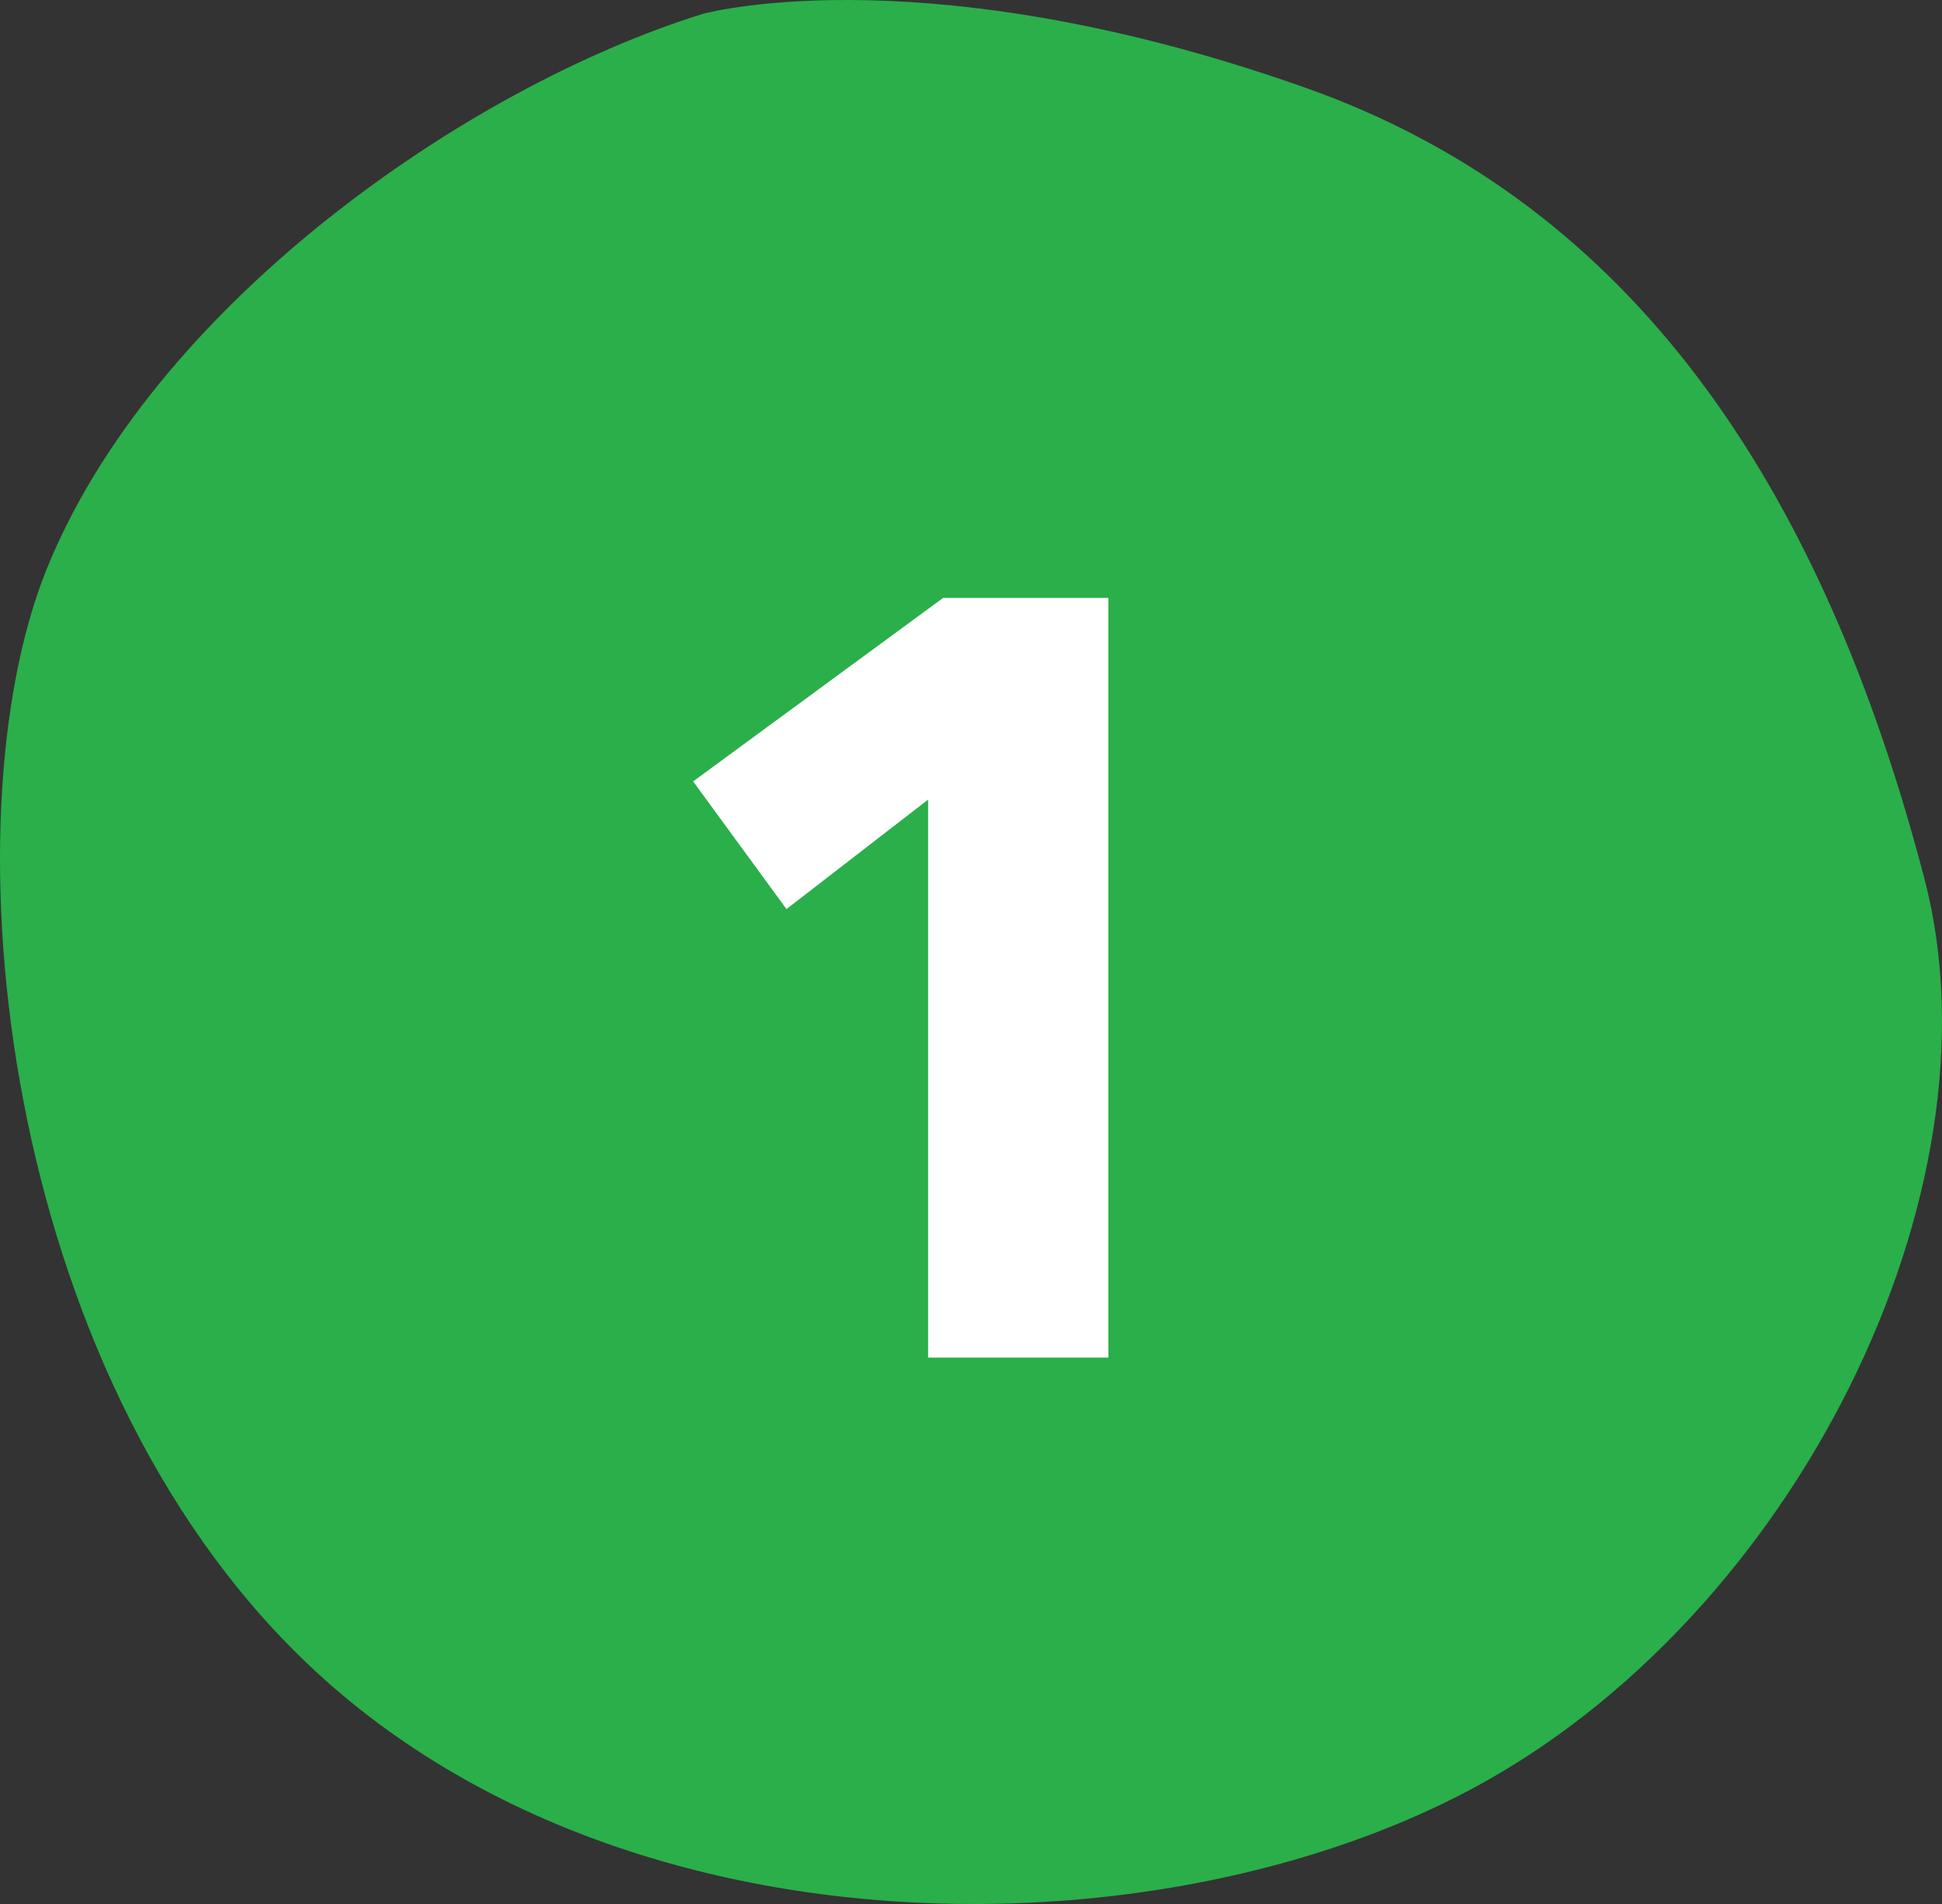
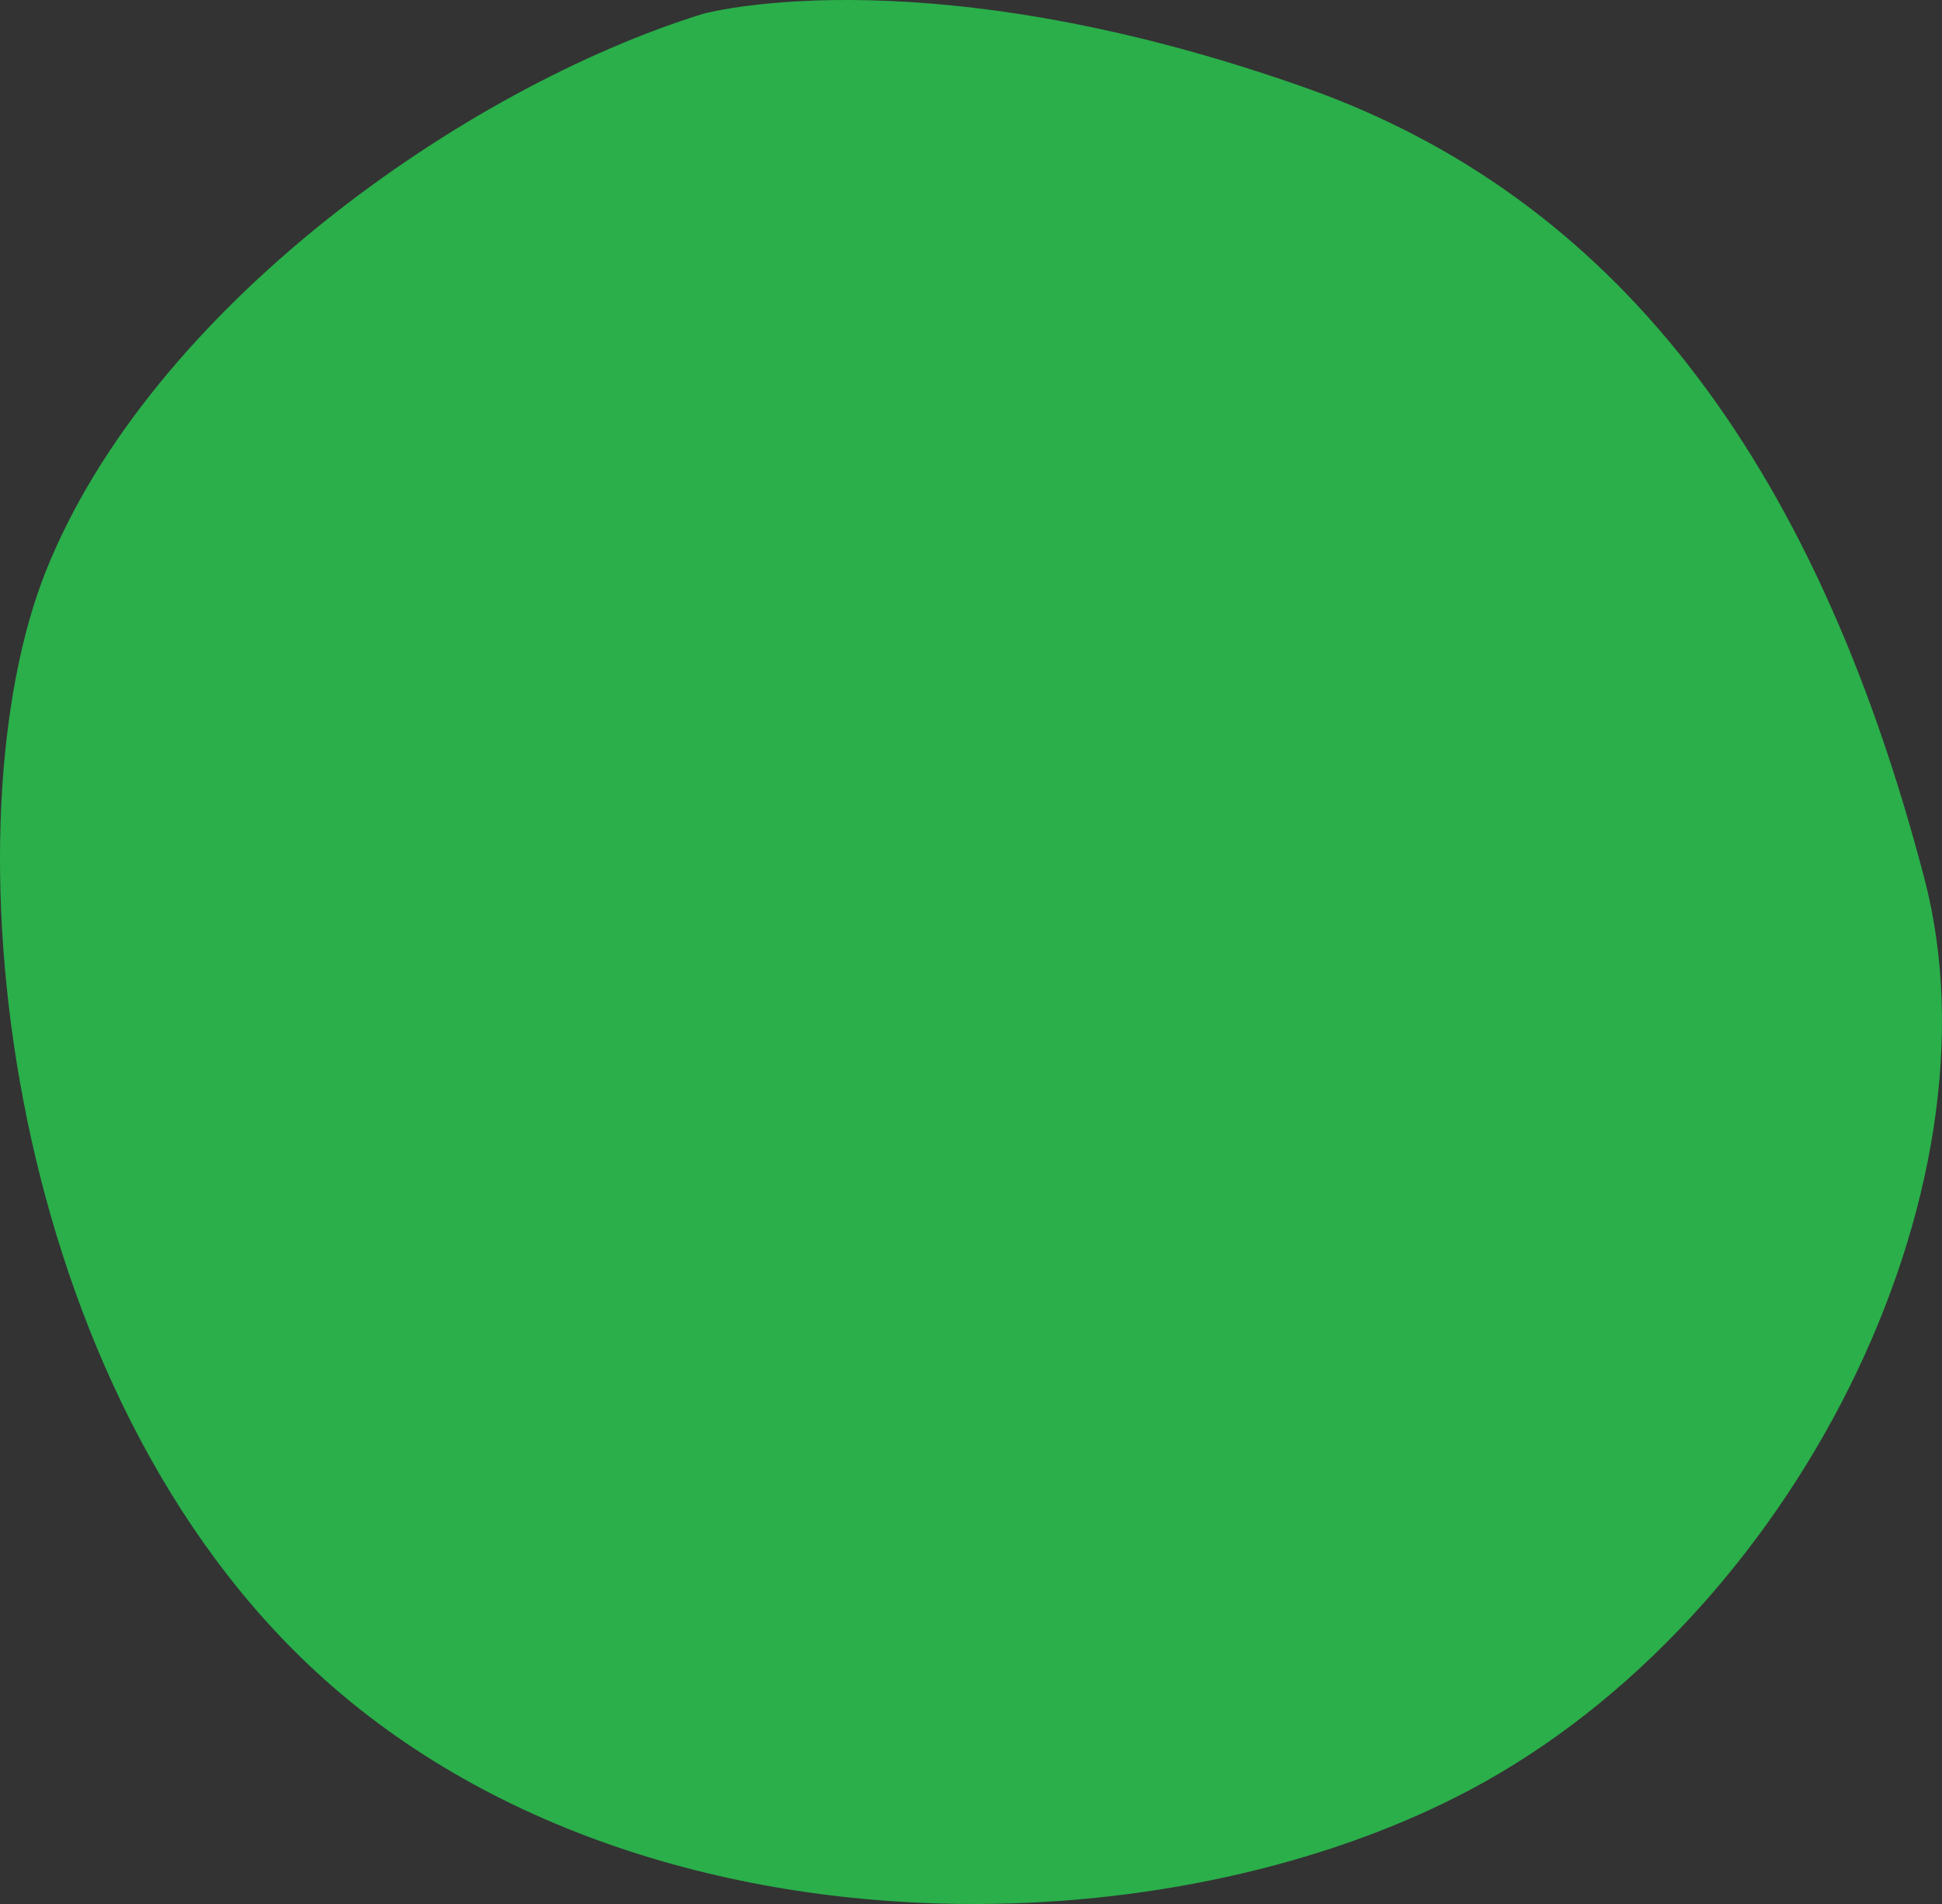
<svg xmlns="http://www.w3.org/2000/svg" version="1.1" id="Layer_1" x="0px" y="0px" width="76.065px" height="74.574px" viewBox="0 0 76.065 74.574" enable-background="new 0 0 76.065 74.574" xml:space="preserve">
  <rect x="0" y="0" width="76.065" height="74.574" fill="#333333" stroke="none" />
  <g>
    <g>
      <g>
        <path fill="#2AAF4A" d="M75.372,34.395C71.03,17.803,63.103,7.674,51.133,3.437C36.552-1.722,27.973,0.424,27.54,0.54     C18.141,3.458,5.93,12.084,1.814,22.326c-3.93,9.766-1.891,31.318,10.244,42.852c6.956,6.614,16.8,9.438,26.283,9.396     c7.079-0.031,13.956-1.657,19.28-4.494C70.284,63.334,78.582,46.657,75.372,34.395" />
      </g>
    </g>
    <g>
-       <path fill="#FFFFFF" d="M36.352,53.173V31.319l-5.547,4.287l-3.656-5.001l9.792-7.187h6.472v29.755H36.352z" />
-     </g>
+       </g>
  </g>
</svg>